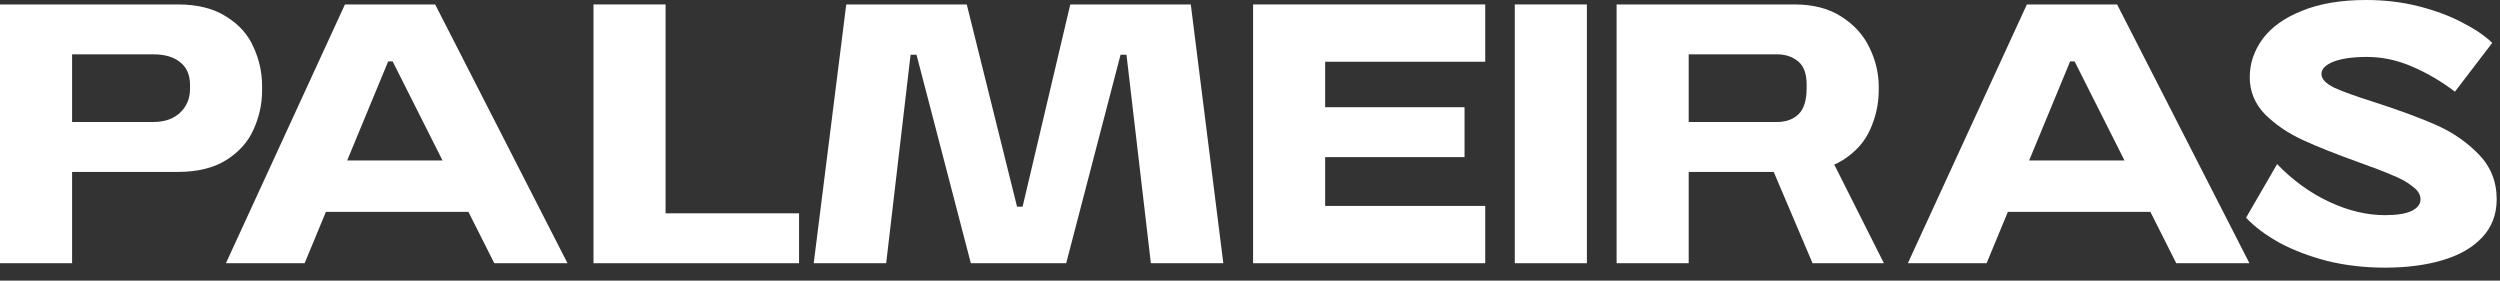
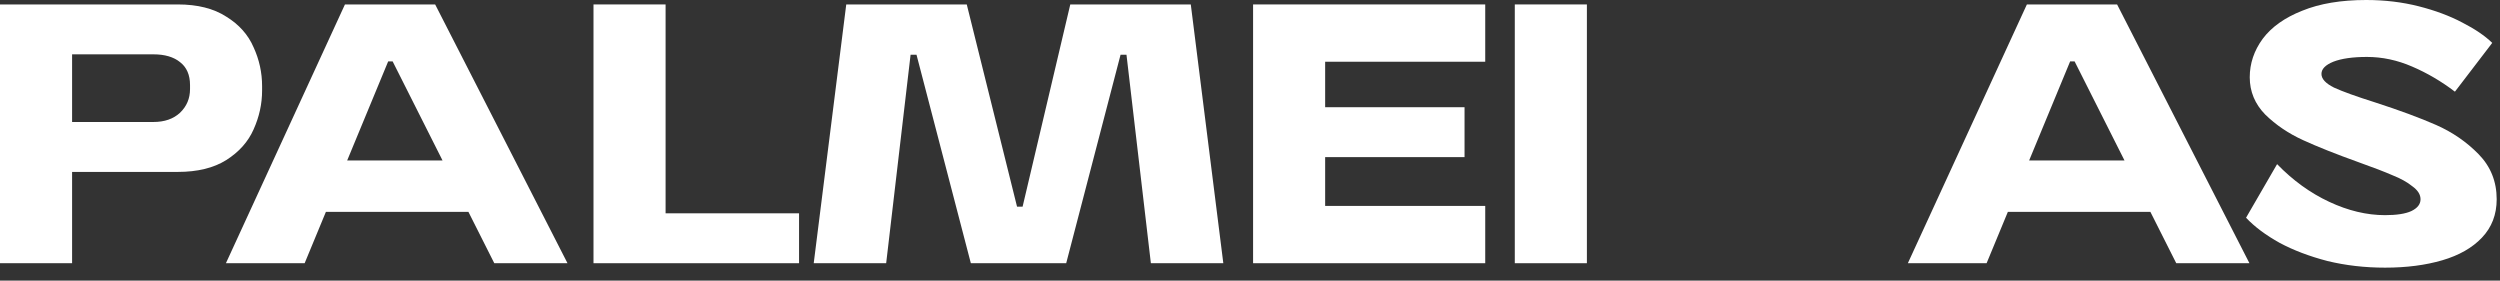
<svg xmlns="http://www.w3.org/2000/svg" fill="none" height="100%" overflow="visible" preserveAspectRatio="none" style="display: block;" viewBox="0 0 98 11" width="100%">
  <rect x="0" y="0" width="98" height="11" fill="#333333" stroke="none" />
  <g id="palmeiras">
    <path d="M91.001 2.898C91.001 3.092 91.165 3.27 91.494 3.434C91.832 3.589 92.368 3.782 93.103 4.014C94.059 4.323 94.856 4.618 95.494 4.898C96.131 5.178 96.687 5.56 97.16 6.043C97.633 6.526 97.87 7.115 97.87 7.811C97.87 8.41 97.677 8.912 97.29 9.318C96.914 9.714 96.397 10.009 95.74 10.202C95.083 10.395 94.334 10.492 93.494 10.492C92.702 10.492 91.948 10.405 91.233 10.231C90.528 10.047 89.905 9.811 89.364 9.521C88.823 9.221 88.383 8.893 88.045 8.535L89.262 6.434C89.881 7.072 90.562 7.565 91.306 7.912C92.049 8.26 92.779 8.434 93.494 8.434C93.948 8.434 94.291 8.381 94.523 8.275C94.764 8.159 94.885 8.004 94.885 7.811C94.885 7.627 94.779 7.458 94.566 7.304C94.363 7.139 94.102 6.995 93.784 6.869C93.474 6.734 93.035 6.565 92.465 6.362C91.576 6.043 90.847 5.753 90.277 5.492C89.707 5.231 89.214 4.898 88.799 4.492C88.393 4.077 88.19 3.589 88.19 3.029C88.19 2.488 88.359 1.985 88.697 1.522C89.045 1.058 89.562 0.691 90.248 0.42C90.934 0.14 91.769 6.10352e-05 92.755 6.10352e-05C93.479 6.10352e-05 94.165 0.082 94.812 0.246C95.46 0.411 96.03 0.623 96.522 0.884C97.015 1.135 97.406 1.401 97.696 1.681L96.233 3.594C95.701 3.188 95.141 2.86 94.552 2.608C93.972 2.357 93.383 2.232 92.784 2.232C92.223 2.232 91.784 2.295 91.465 2.42C91.156 2.546 91.001 2.705 91.001 2.898Z" fill="white" id="Vector" />
    <path d="M78.353 6.289H85.57V8.304H78.353V6.289ZM88.178 10.318H85.309L81.324 2.406H81.15L77.875 10.318H74.788L79.454 0.174H82.99L88.178 10.318Z" fill="white" id="Vector_2" />
-     <path d="M69.53 6.739L71.646 5.941L73.849 10.318H71.052L69.53 6.739ZM70.342 0.174C71.076 0.174 71.689 0.333 72.182 0.652C72.684 0.971 73.052 1.377 73.283 1.869C73.525 2.362 73.646 2.869 73.646 3.391V3.536C73.646 4.067 73.534 4.579 73.312 5.072C73.1 5.555 72.742 5.956 72.24 6.275C71.747 6.584 71.115 6.739 70.342 6.739H66.197V10.318H63.371V0.174H70.342ZM70.82 3.304C70.82 2.889 70.709 2.589 70.487 2.406C70.264 2.222 69.989 2.13 69.66 2.13H66.197V4.782H69.66C69.999 4.782 70.274 4.686 70.487 4.492C70.709 4.289 70.82 3.942 70.82 3.449V3.304Z" fill="white" id="Vector_3" />
    <path d="M59.38 0.174H62.206V10.318H59.38V0.174Z" fill="white" id="Vector_4" />
    <path d="M49.121 0.174H51.946V10.318H49.121V0.174ZM50.12 0.174H58.221V2.42H50.12V0.174ZM50.12 4.203H57.41V6.159H50.12V4.203ZM50.12 8.072H58.221V10.318H50.12V8.072Z" fill="white" id="Vector_5" />
    <path d="M31.898 10.318L33.173 0.174H37.897L39.868 8.101H40.086L41.955 0.174H46.679L47.954 10.318H45.114L44.158 2.145H43.926L41.795 10.318H38.057L35.927 2.145H35.695L34.738 10.318H31.898Z" fill="white" id="Vector_6" />
    <path d="M23.265 0.174H26.091V10.318H23.265V0.174ZM24.265 8.362H31.323V10.318H24.265V8.362Z" fill="white" id="Vector_7" />
    <path d="M12.421 6.289H19.637V8.304H12.421V6.289ZM22.246 10.318H19.376L15.391 2.406H15.217L11.942 10.318H8.856L13.522 0.174H17.058L22.246 10.318Z" fill="white" id="Vector_8" />
    <path d="M0 0.174H2.826V10.318H0V0.174ZM6.97 0.174C7.743 0.174 8.376 0.333 8.869 0.652C9.371 0.961 9.729 1.362 9.941 1.855C10.163 2.338 10.274 2.845 10.274 3.377V3.55C10.274 4.072 10.163 4.579 9.941 5.072C9.729 5.555 9.371 5.956 8.869 6.275C8.376 6.584 7.743 6.739 6.97 6.739H1.203V4.782H6.014C6.449 4.782 6.797 4.661 7.057 4.42C7.318 4.169 7.449 3.86 7.449 3.492V3.333C7.449 2.937 7.318 2.637 7.057 2.435C6.806 2.232 6.458 2.13 6.014 2.13H1.203V0.174H6.97Z" fill="white" id="Vector_9" />
  </g>
</svg>